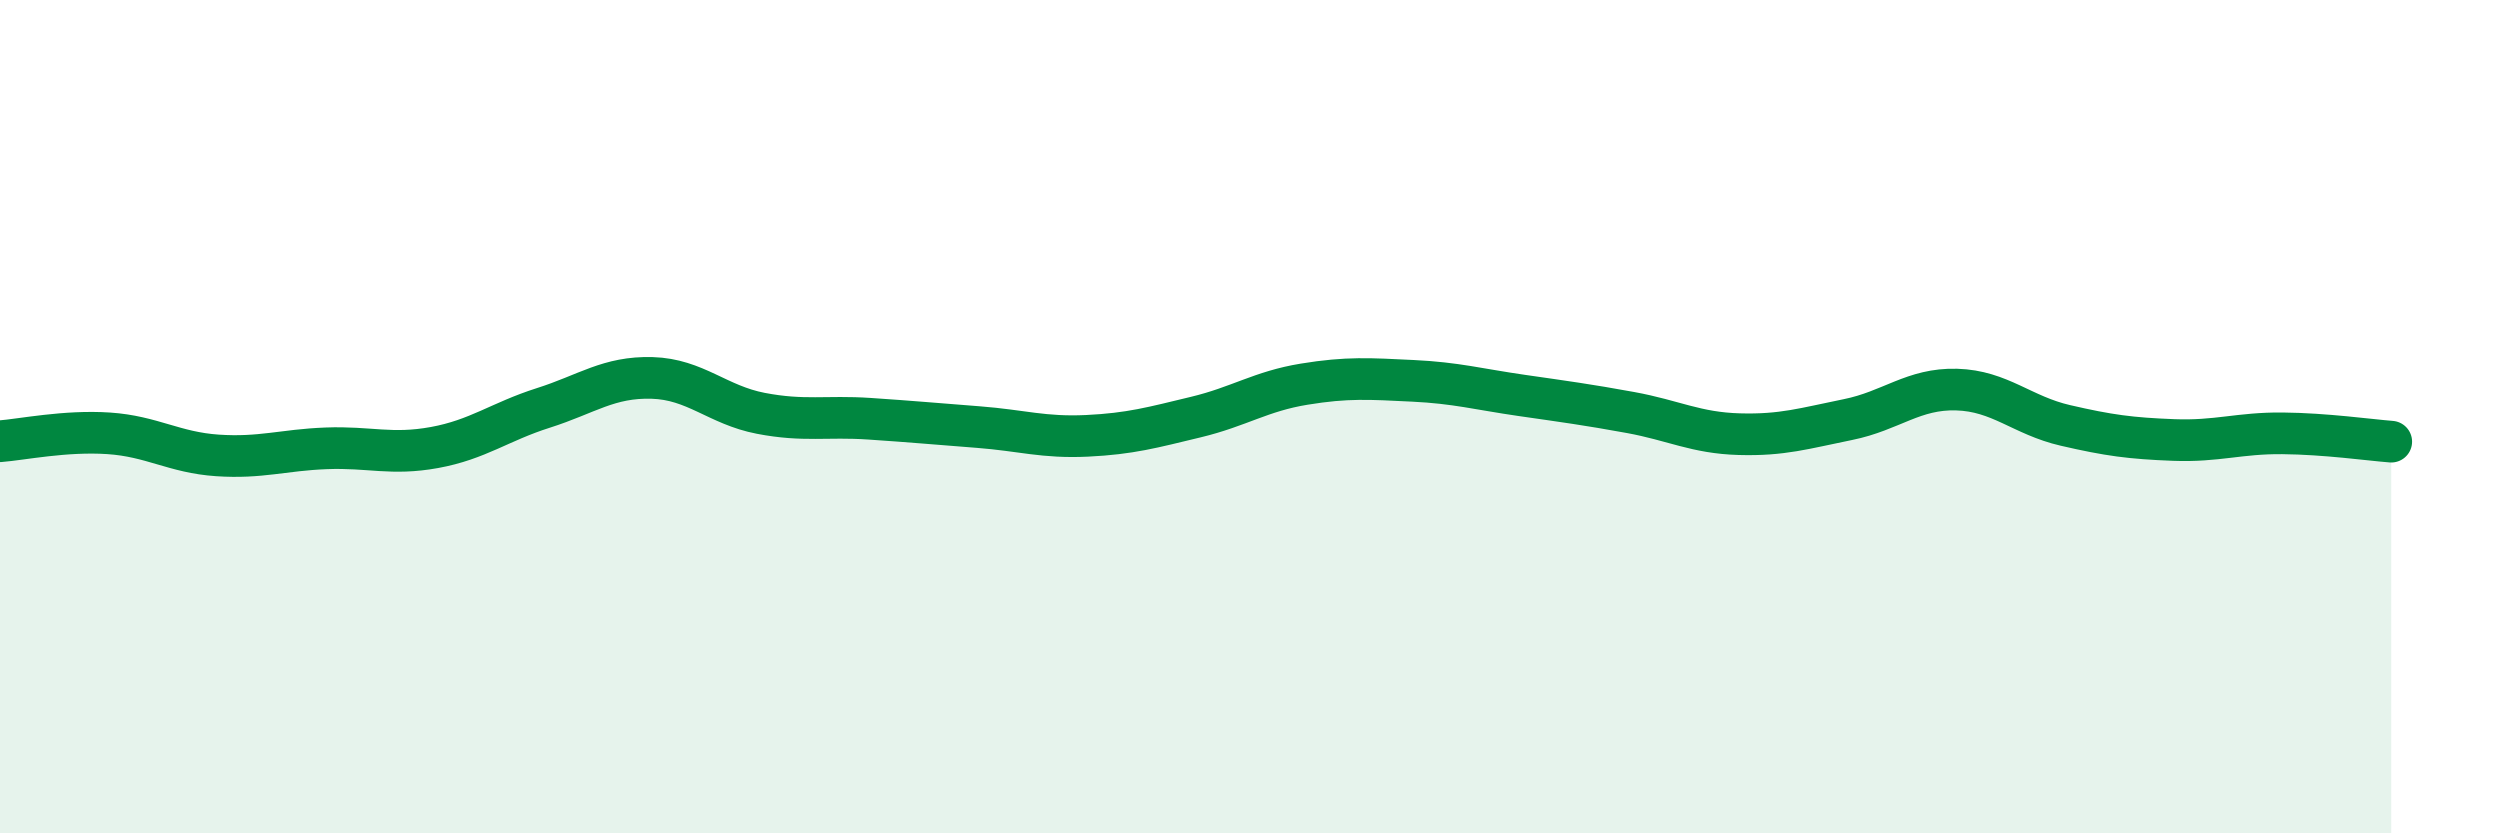
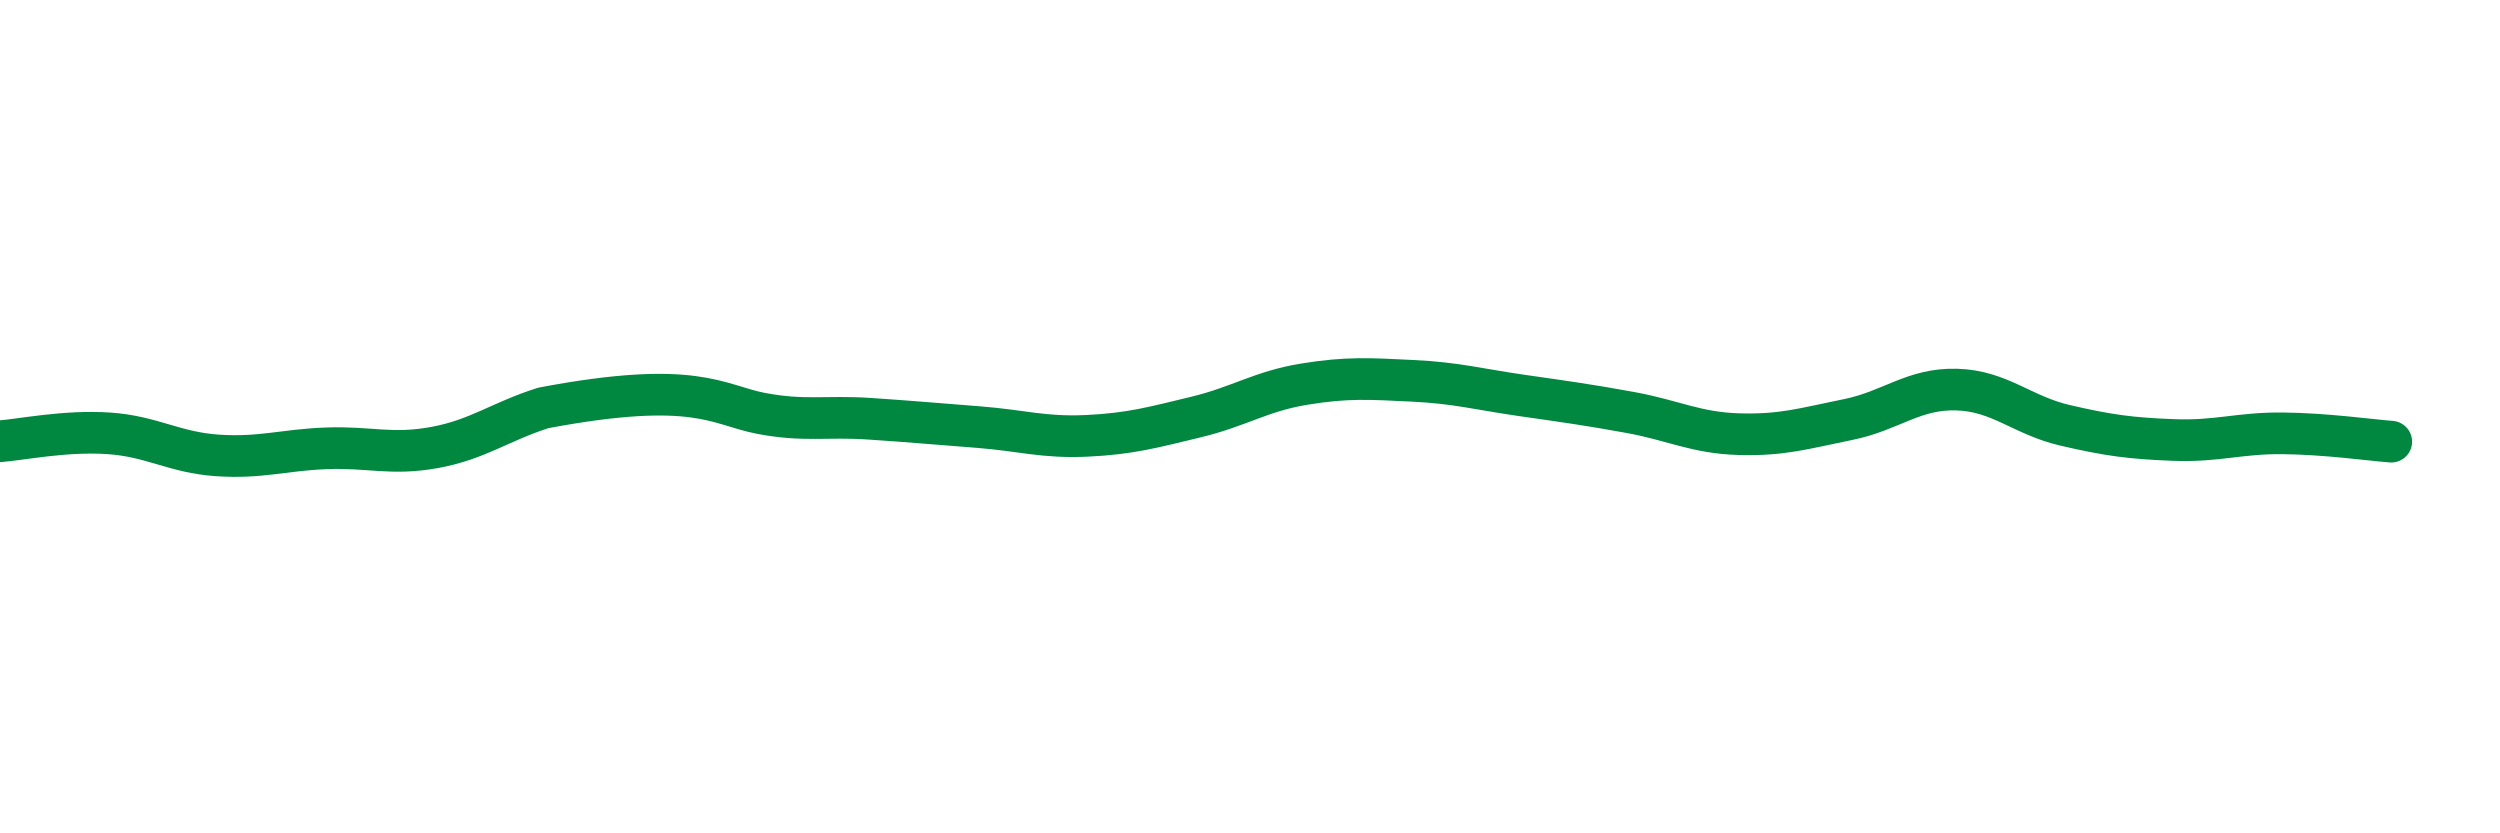
<svg xmlns="http://www.w3.org/2000/svg" width="60" height="20" viewBox="0 0 60 20">
-   <path d="M 0,10.59 C 0.52,10.55 1.57,10.33 2.61,10.4 C 3.65,10.47 4.18,10.86 5.22,10.93 C 6.26,11 6.79,10.8 7.83,10.76 C 8.87,10.72 9.39,10.93 10.43,10.74 C 11.47,10.55 12,10.12 13.04,9.79 C 14.08,9.46 14.61,9.04 15.65,9.07 C 16.69,9.1 17.22,9.72 18.26,9.92 C 19.3,10.12 19.83,9.98 20.87,10.05 C 21.91,10.12 22.44,10.17 23.48,10.25 C 24.52,10.33 25.05,10.51 26.09,10.46 C 27.13,10.41 27.66,10.26 28.7,10.01 C 29.74,9.76 30.26,9.39 31.3,9.22 C 32.34,9.05 32.87,9.09 33.91,9.14 C 34.95,9.19 35.48,9.34 36.52,9.49 C 37.56,9.64 38.09,9.71 39.13,9.9 C 40.17,10.09 40.7,10.39 41.74,10.42 C 42.78,10.45 43.31,10.28 44.35,10.07 C 45.39,9.86 45.92,9.32 46.96,9.35 C 48,9.38 48.53,9.97 49.57,10.21 C 50.61,10.45 51.13,10.52 52.17,10.56 C 53.21,10.6 53.74,10.39 54.78,10.4 C 55.82,10.41 56.87,10.56 57.39,10.6L57.39 20L0 20Z" fill="#008740" opacity="0.1" stroke-linecap="round" stroke-linejoin="round" />
-   <path d="M 0,10.59 C 0.52,10.55 1.57,10.33 2.61,10.4 C 3.65,10.47 4.18,10.86 5.22,10.93 C 6.26,11 6.79,10.8 7.83,10.76 C 8.87,10.72 9.39,10.93 10.43,10.74 C 11.47,10.55 12,10.12 13.04,9.79 C 14.08,9.46 14.61,9.04 15.65,9.07 C 16.69,9.1 17.22,9.72 18.26,9.92 C 19.3,10.12 19.83,9.98 20.87,10.05 C 21.91,10.12 22.44,10.17 23.48,10.25 C 24.52,10.33 25.05,10.51 26.09,10.46 C 27.13,10.41 27.66,10.26 28.7,10.01 C 29.74,9.76 30.26,9.39 31.3,9.22 C 32.34,9.05 32.87,9.09 33.91,9.14 C 34.95,9.19 35.48,9.34 36.52,9.49 C 37.56,9.64 38.09,9.71 39.13,9.9 C 40.17,10.09 40.7,10.39 41.74,10.42 C 42.78,10.45 43.31,10.28 44.35,10.07 C 45.39,9.86 45.92,9.32 46.96,9.35 C 48,9.38 48.53,9.97 49.57,10.21 C 50.61,10.45 51.13,10.52 52.17,10.56 C 53.21,10.6 53.74,10.39 54.78,10.4 C 55.82,10.41 56.87,10.56 57.39,10.6" stroke="#008740" stroke-width="1" fill="none" stroke-linecap="round" stroke-linejoin="round" />
+   <path d="M 0,10.59 C 0.52,10.55 1.57,10.33 2.61,10.4 C 3.65,10.47 4.18,10.86 5.22,10.93 C 6.26,11 6.79,10.8 7.83,10.76 C 8.87,10.72 9.39,10.93 10.43,10.74 C 11.47,10.55 12,10.12 13.04,9.79 C 16.69,9.1 17.22,9.72 18.26,9.92 C 19.3,10.12 19.83,9.98 20.87,10.05 C 21.91,10.12 22.44,10.17 23.48,10.25 C 24.52,10.33 25.05,10.51 26.09,10.46 C 27.13,10.41 27.66,10.26 28.7,10.01 C 29.74,9.76 30.26,9.39 31.3,9.22 C 32.34,9.05 32.87,9.09 33.91,9.14 C 34.95,9.19 35.48,9.34 36.52,9.49 C 37.56,9.64 38.09,9.71 39.13,9.9 C 40.17,10.09 40.7,10.39 41.74,10.42 C 42.78,10.45 43.31,10.28 44.35,10.07 C 45.39,9.86 45.92,9.32 46.96,9.35 C 48,9.38 48.53,9.97 49.57,10.21 C 50.61,10.45 51.13,10.52 52.17,10.56 C 53.21,10.6 53.74,10.39 54.78,10.4 C 55.82,10.41 56.87,10.56 57.39,10.6" stroke="#008740" stroke-width="1" fill="none" stroke-linecap="round" stroke-linejoin="round" />
</svg>